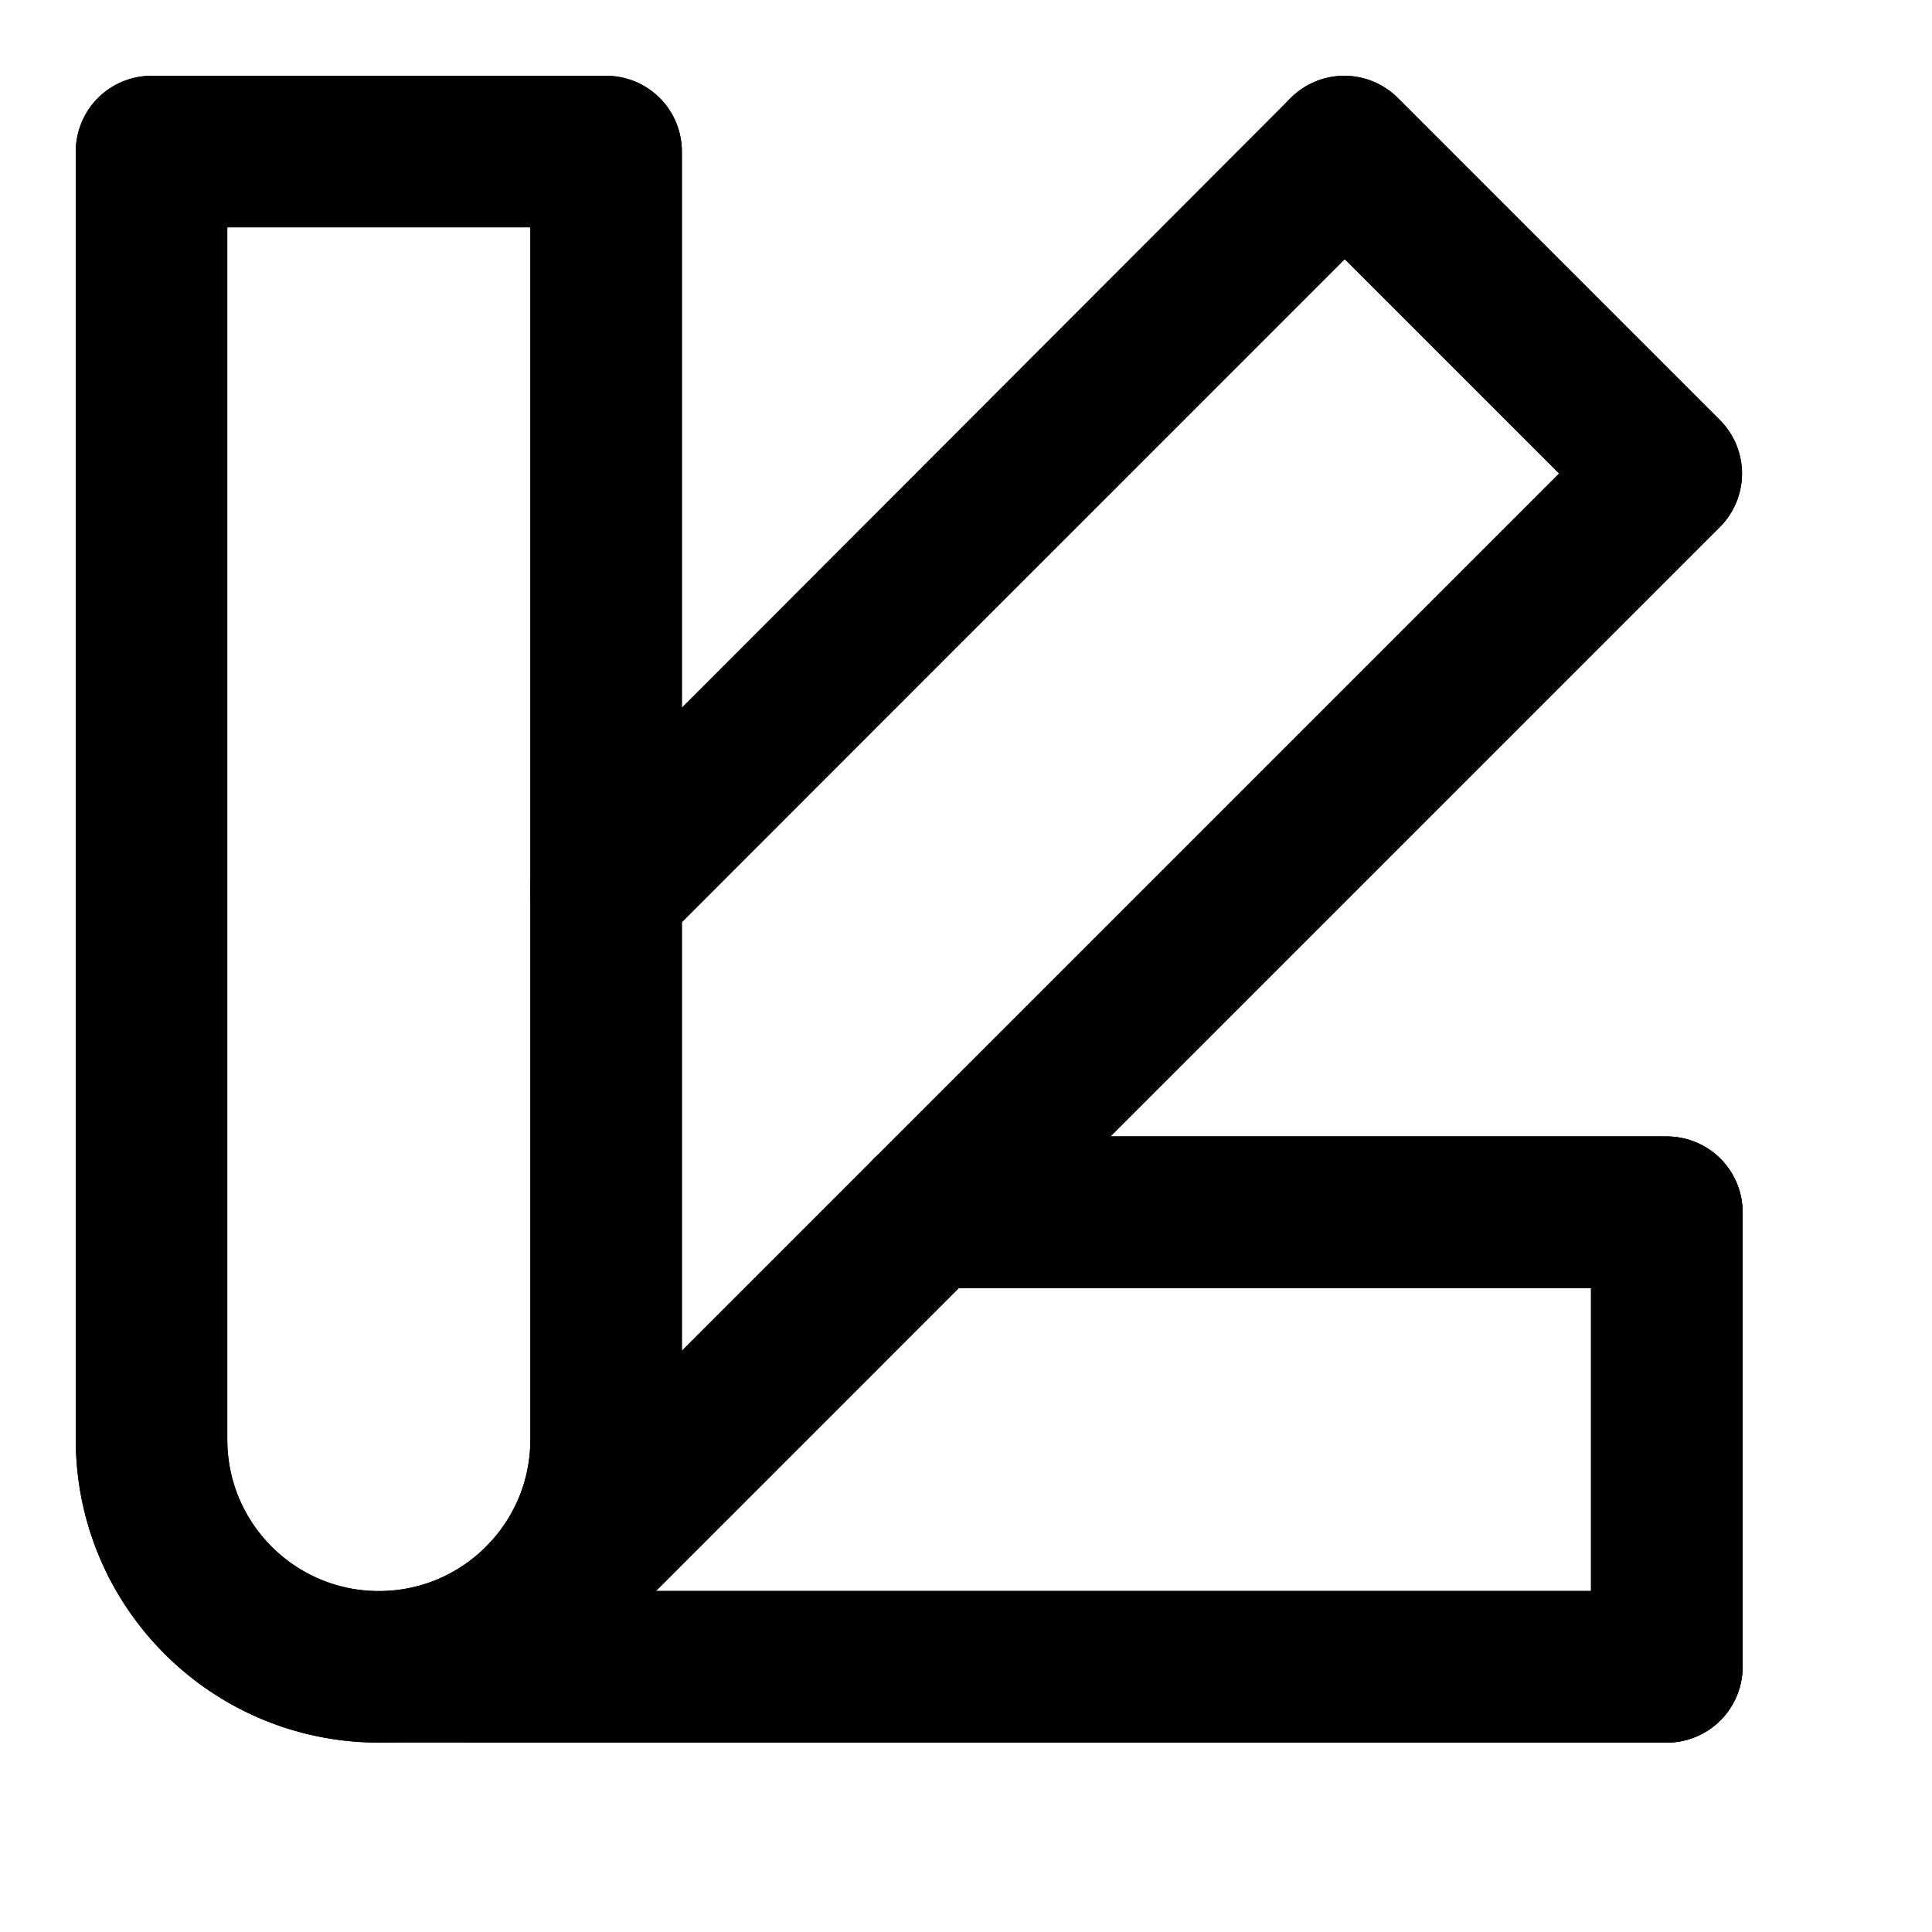
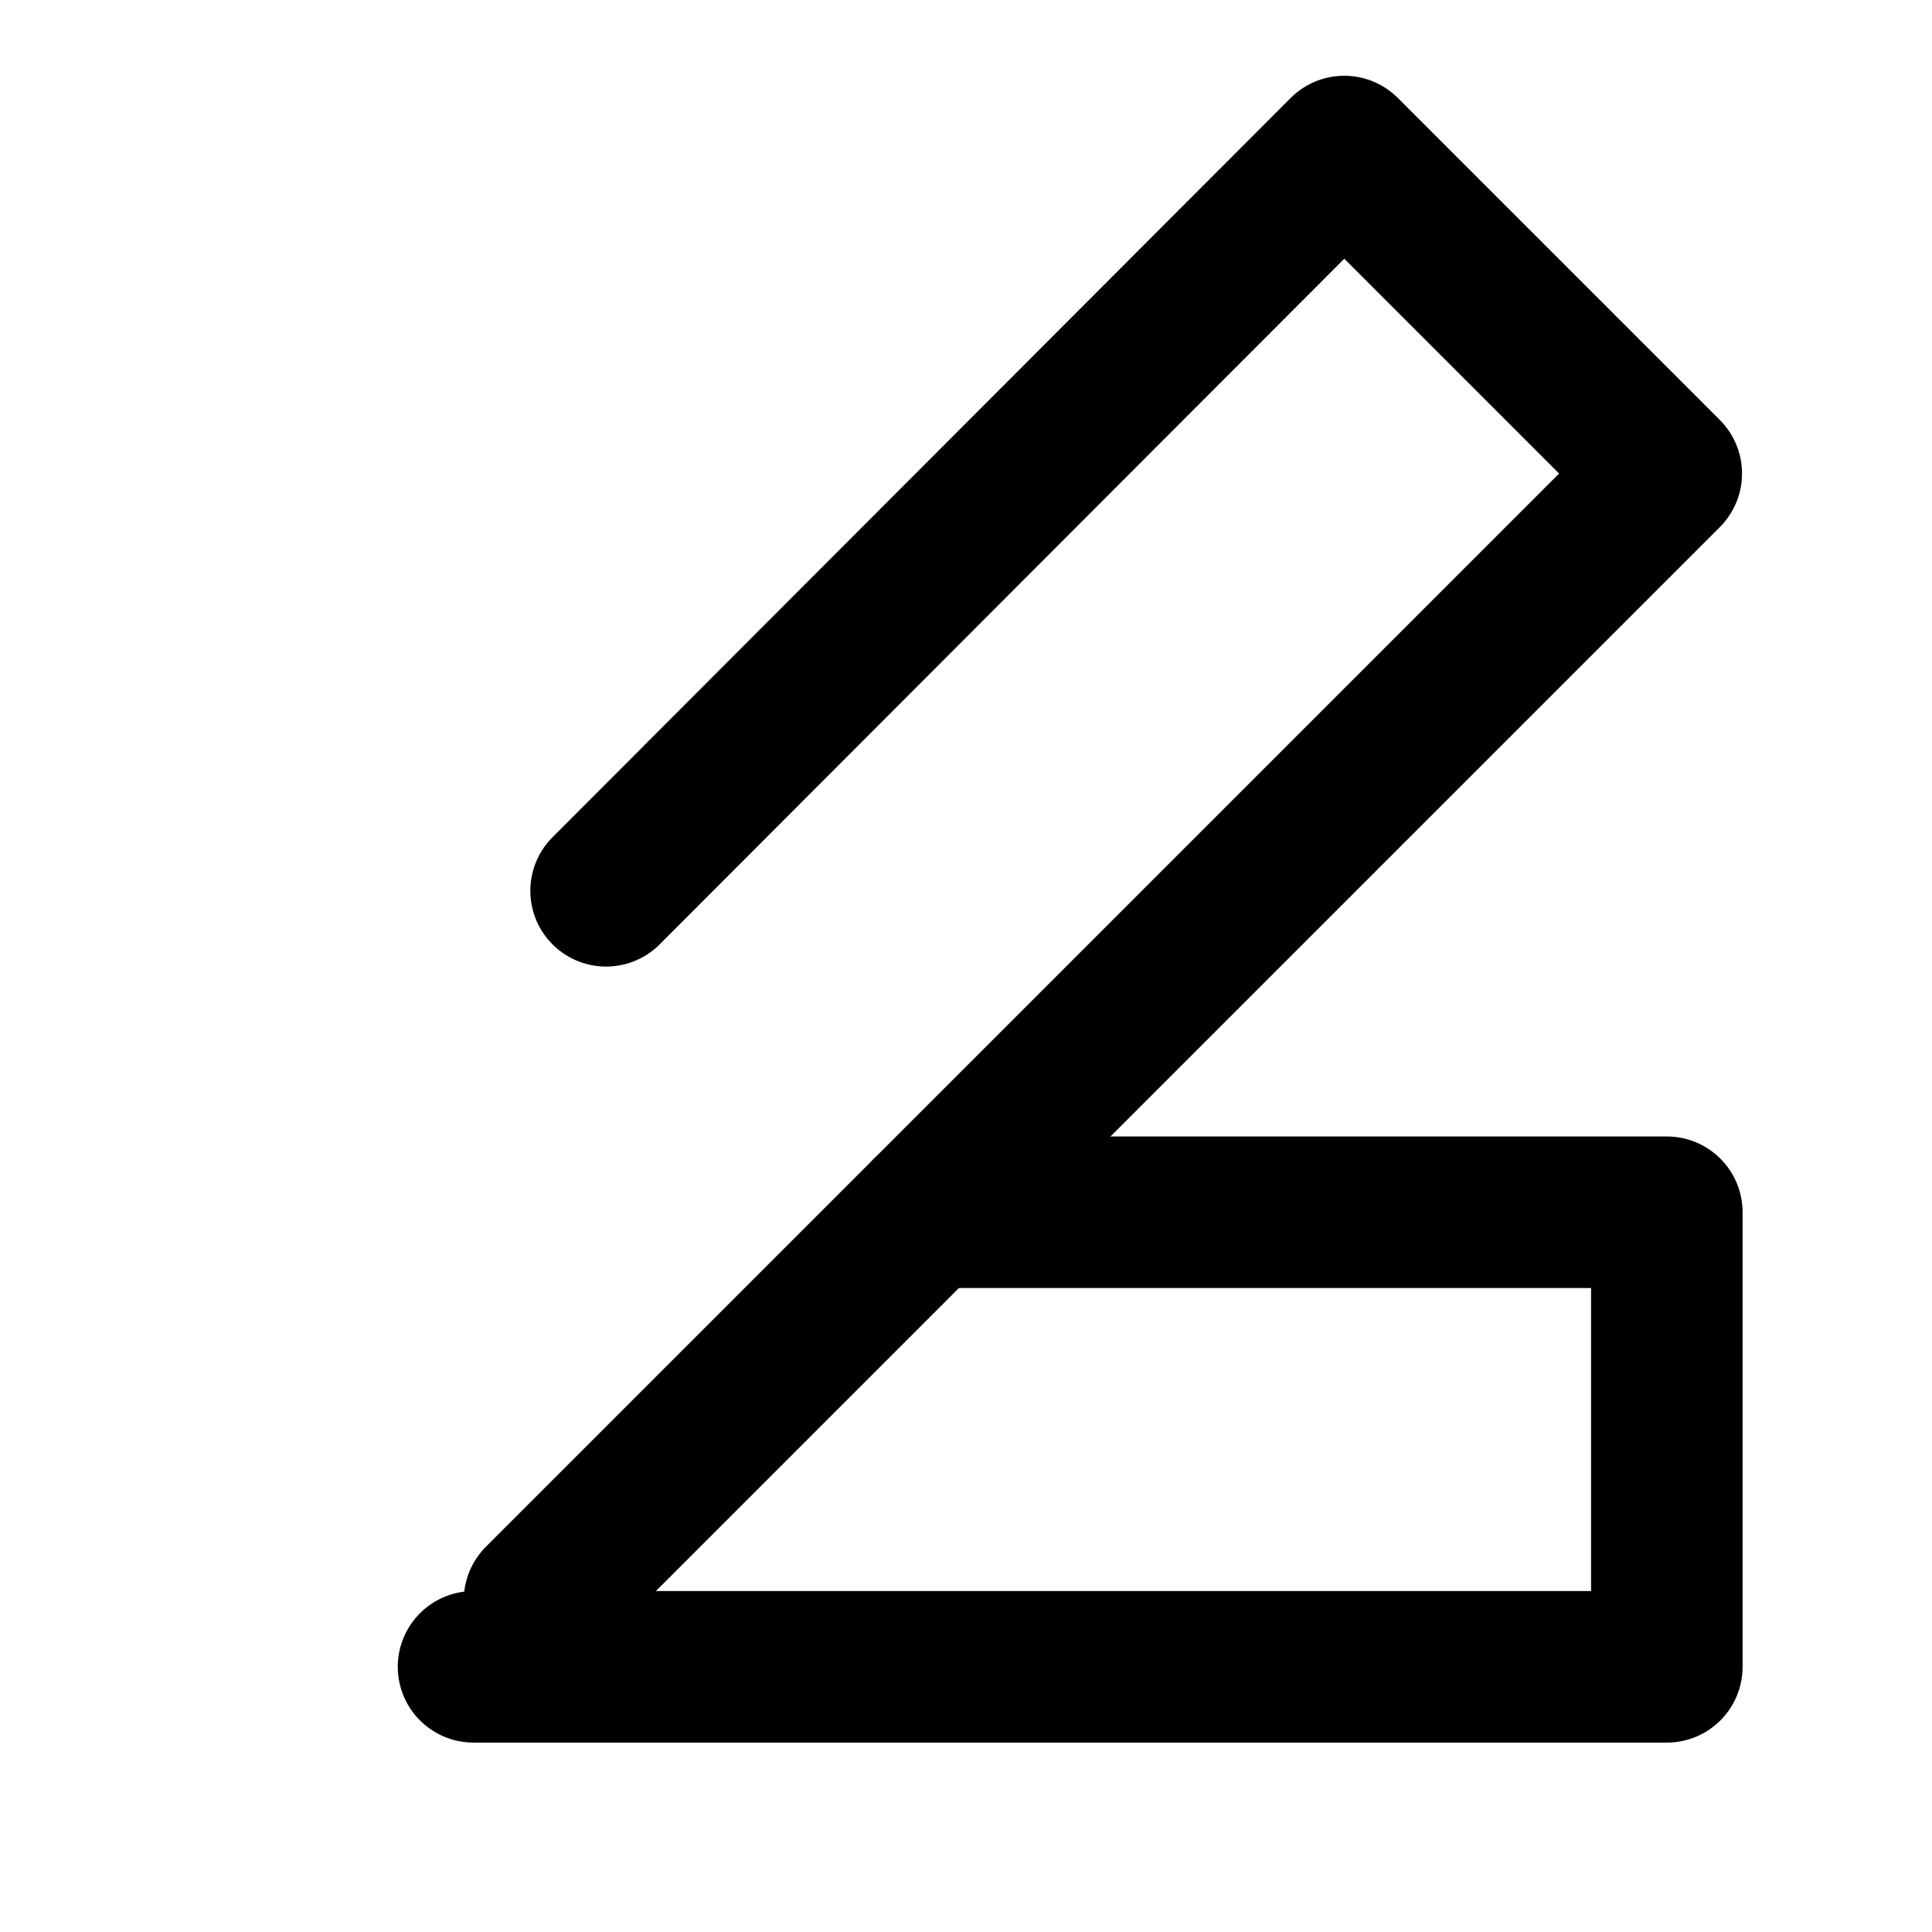
<svg xmlns="http://www.w3.org/2000/svg" width="51" height="51" viewBox="0 0 51 51" fill="none">
-   <path d="M10 44C13.314 44 16 41.314 16 38V23.515M10 44C6.686 44 4 41.314 4 38V4H16V23.515M10 44H44V32H24.485M5.757 42.243C8.101 44.586 11.899 44.586 14.243 42.243L24.485 32M16 23.515L35.015 4.5L35.485 4L43.985 12.5L24.485 32" stroke="black" stroke-width="4" stroke-linecap="round" stroke-linejoin="round" />
  <path d="M14.242 42.243L43.985 12.5L35.485 4L15.999 23.515" stroke="black" stroke-width="4" stroke-linecap="round" stroke-linejoin="round" />
  <path d="M24.485 32H44V44H12.5" stroke="black" stroke-width="4" stroke-linecap="round" stroke-linejoin="round" />
-   <path d="M24.485 32H44V44H12.5" stroke="black" stroke-width="4" stroke-linecap="round" stroke-linejoin="round" />
-   <path d="M10 44C13.314 44 16 41.314 16 38V23.515V4H4V38C4 41.314 6.686 44 10 44Z" stroke="black" stroke-width="4" stroke-linecap="round" stroke-linejoin="round" />
</svg>